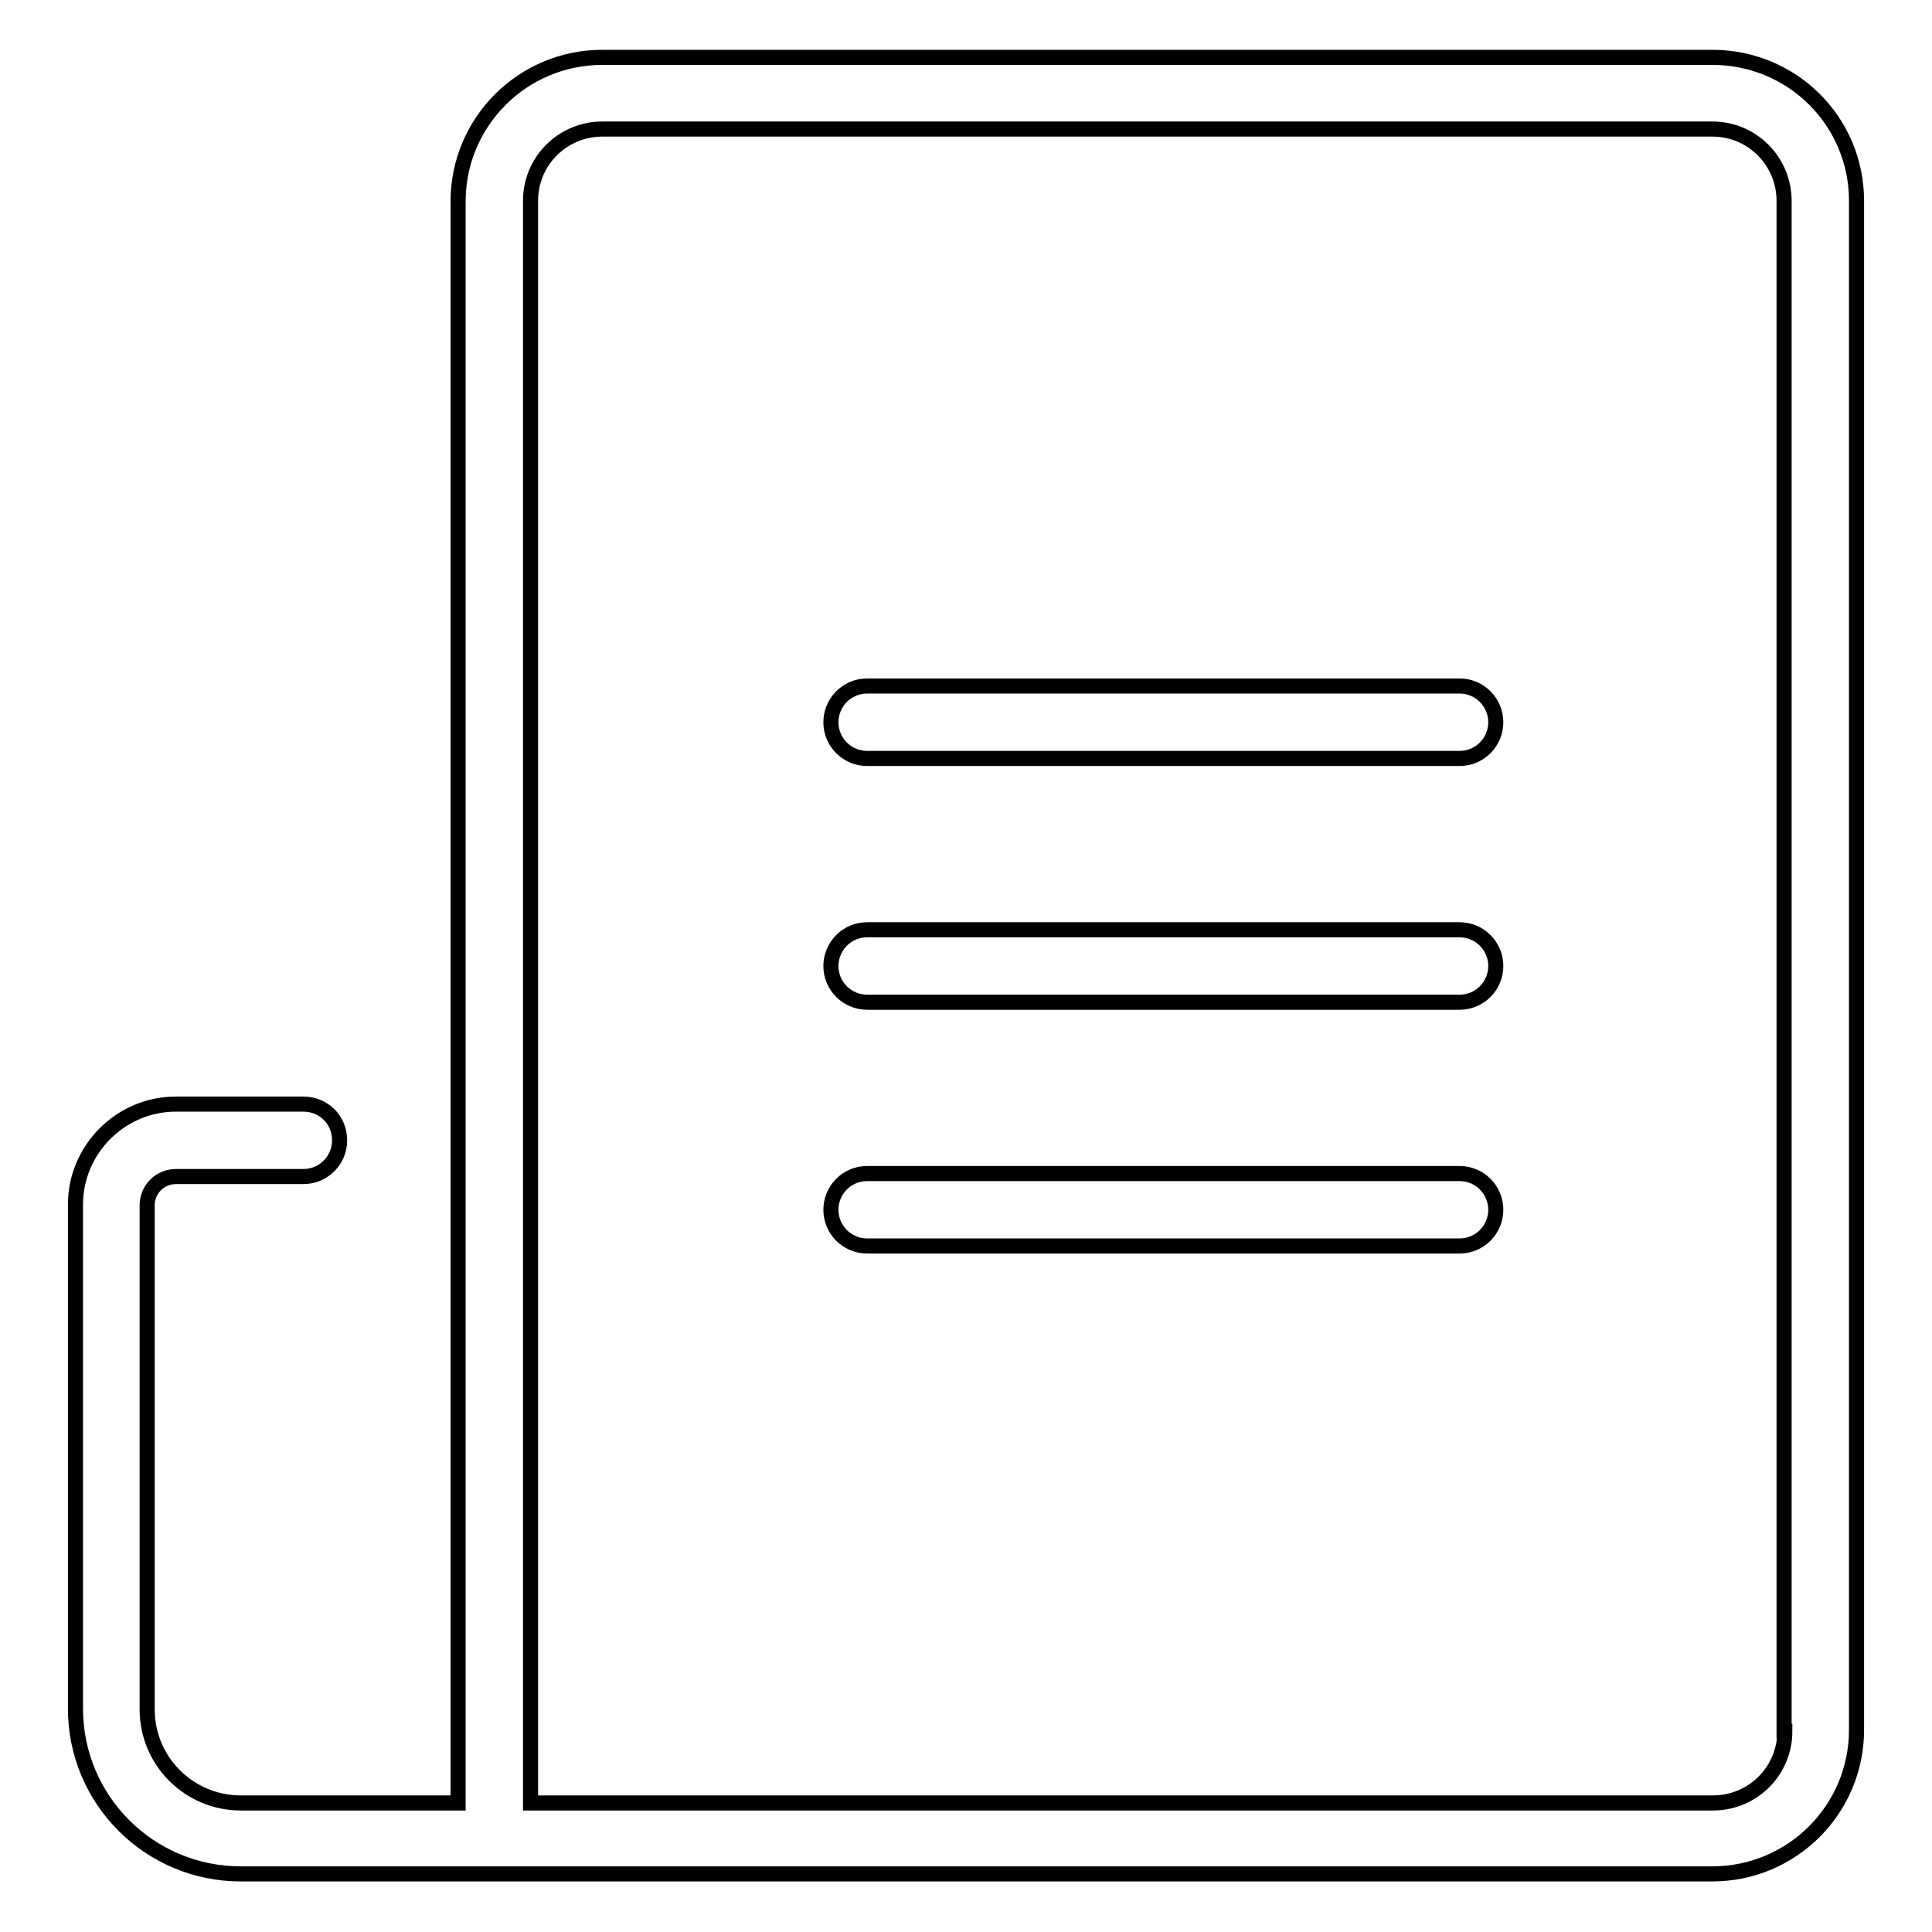
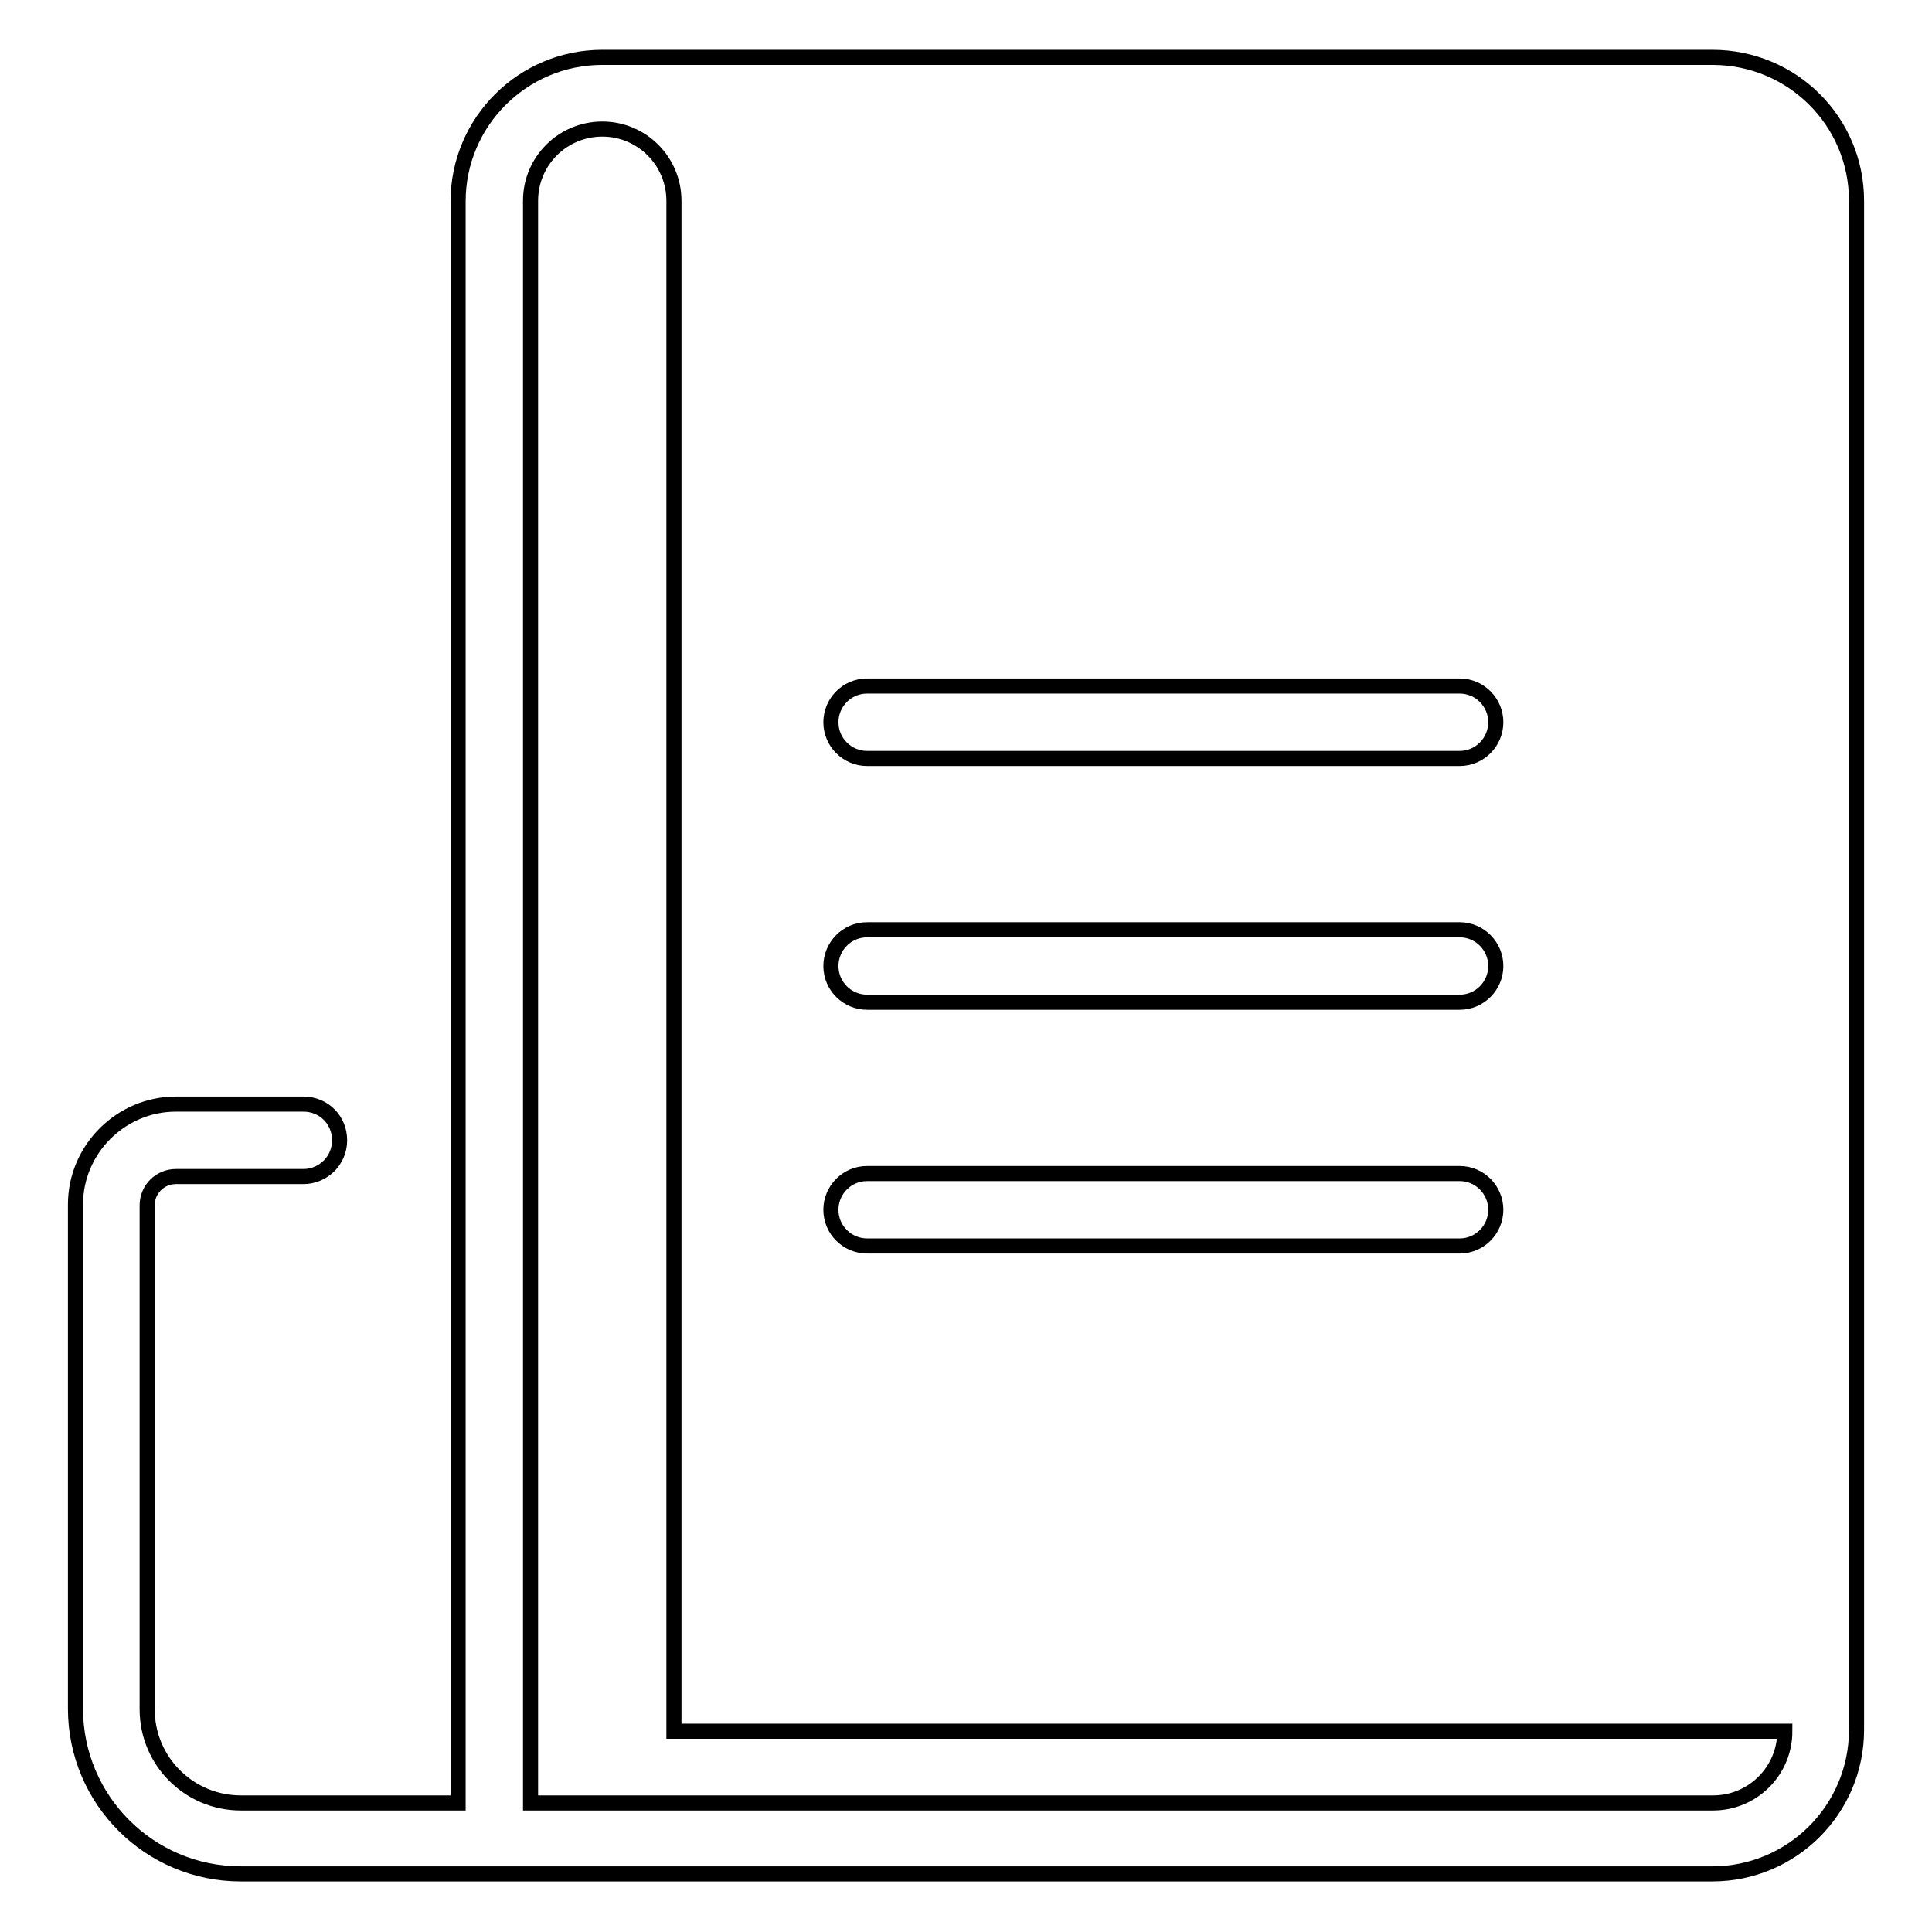
<svg xmlns="http://www.w3.org/2000/svg" version="1.1" x="0px" y="0px" viewBox="0 0 256 256" enable-background="new 0 0 256 256" xml:space="preserve">
  <g>
-     <path stroke-width="2" fill-opacity="0" stroke="#000000" d="M198.2,95.7c0,2.6-2.1,4.8-4.8,4.8h-78.5c-2.6,0-4.8-2.1-4.8-4.8l0,0c0-2.6,2.1-4.8,4.8-4.8h78.5 C196.1,90.9,198.2,93.1,198.2,95.7L198.2,95.7z M198.2,128c0,2.6-2.1,4.8-4.8,4.8h-78.5c-2.6,0-4.8-2.1-4.8-4.8l0,0 c0-2.6,2.1-4.8,4.8-4.8h78.5C196.1,123.2,198.2,125.4,198.2,128L198.2,128z M198.2,160.3c0,2.6-2.1,4.8-4.8,4.8h-78.5 c-2.6,0-4.8-2.1-4.8-4.8l0,0c0-2.6,2.1-4.8,4.8-4.8h78.5C196.1,155.5,198.2,157.7,198.2,160.3L198.2,160.3z M226.9,7.6H79.8 c-10.5,0-19.1,8.5-19.1,19.1v212.2H31.9c-6.8,0-12.4-5.5-12.4-12.4v-66.8c0-2.1,1.7-3.8,3.8-3.8h16.9c2.6,0,4.8-2.1,4.8-4.8 s-2.1-4.8-4.8-4.8H23.3c-7.3,0-13.3,6-13.3,13.3v66.8c0,12.1,9.8,21.9,21.9,21.9h46.6c0.1,0,0.3,0,0.4,0c0.3,0,0.6,0,0.9,0h147.1 c10.5,0,19.1-8.5,19.1-19.1V26.6C246,16.1,237.5,7.6,226.9,7.6z M236.5,229.4c0,5.3-4.3,9.5-9.5,9.5H70.3V26.6 c0-5.3,4.3-9.5,9.5-9.5h147.1c5.3,0,9.5,4.3,9.5,9.5V229.4z" />
+     <path stroke-width="2" fill-opacity="0" stroke="#000000" d="M198.2,95.7c0,2.6-2.1,4.8-4.8,4.8h-78.5c-2.6,0-4.8-2.1-4.8-4.8l0,0c0-2.6,2.1-4.8,4.8-4.8h78.5 C196.1,90.9,198.2,93.1,198.2,95.7L198.2,95.7z M198.2,128c0,2.6-2.1,4.8-4.8,4.8h-78.5c-2.6,0-4.8-2.1-4.8-4.8l0,0 c0-2.6,2.1-4.8,4.8-4.8h78.5C196.1,123.2,198.2,125.4,198.2,128L198.2,128z M198.2,160.3c0,2.6-2.1,4.8-4.8,4.8h-78.5 c-2.6,0-4.8-2.1-4.8-4.8l0,0c0-2.6,2.1-4.8,4.8-4.8h78.5C196.1,155.5,198.2,157.7,198.2,160.3L198.2,160.3z M226.9,7.6H79.8 c-10.5,0-19.1,8.5-19.1,19.1v212.2H31.9c-6.8,0-12.4-5.5-12.4-12.4v-66.8c0-2.1,1.7-3.8,3.8-3.8h16.9c2.6,0,4.8-2.1,4.8-4.8 s-2.1-4.8-4.8-4.8H23.3c-7.3,0-13.3,6-13.3,13.3v66.8c0,12.1,9.8,21.9,21.9,21.9h46.6c0.1,0,0.3,0,0.4,0c0.3,0,0.6,0,0.9,0h147.1 c10.5,0,19.1-8.5,19.1-19.1V26.6C246,16.1,237.5,7.6,226.9,7.6z M236.5,229.4c0,5.3-4.3,9.5-9.5,9.5H70.3V26.6 c0-5.3,4.3-9.5,9.5-9.5c5.3,0,9.5,4.3,9.5,9.5V229.4z" />
  </g>
</svg>